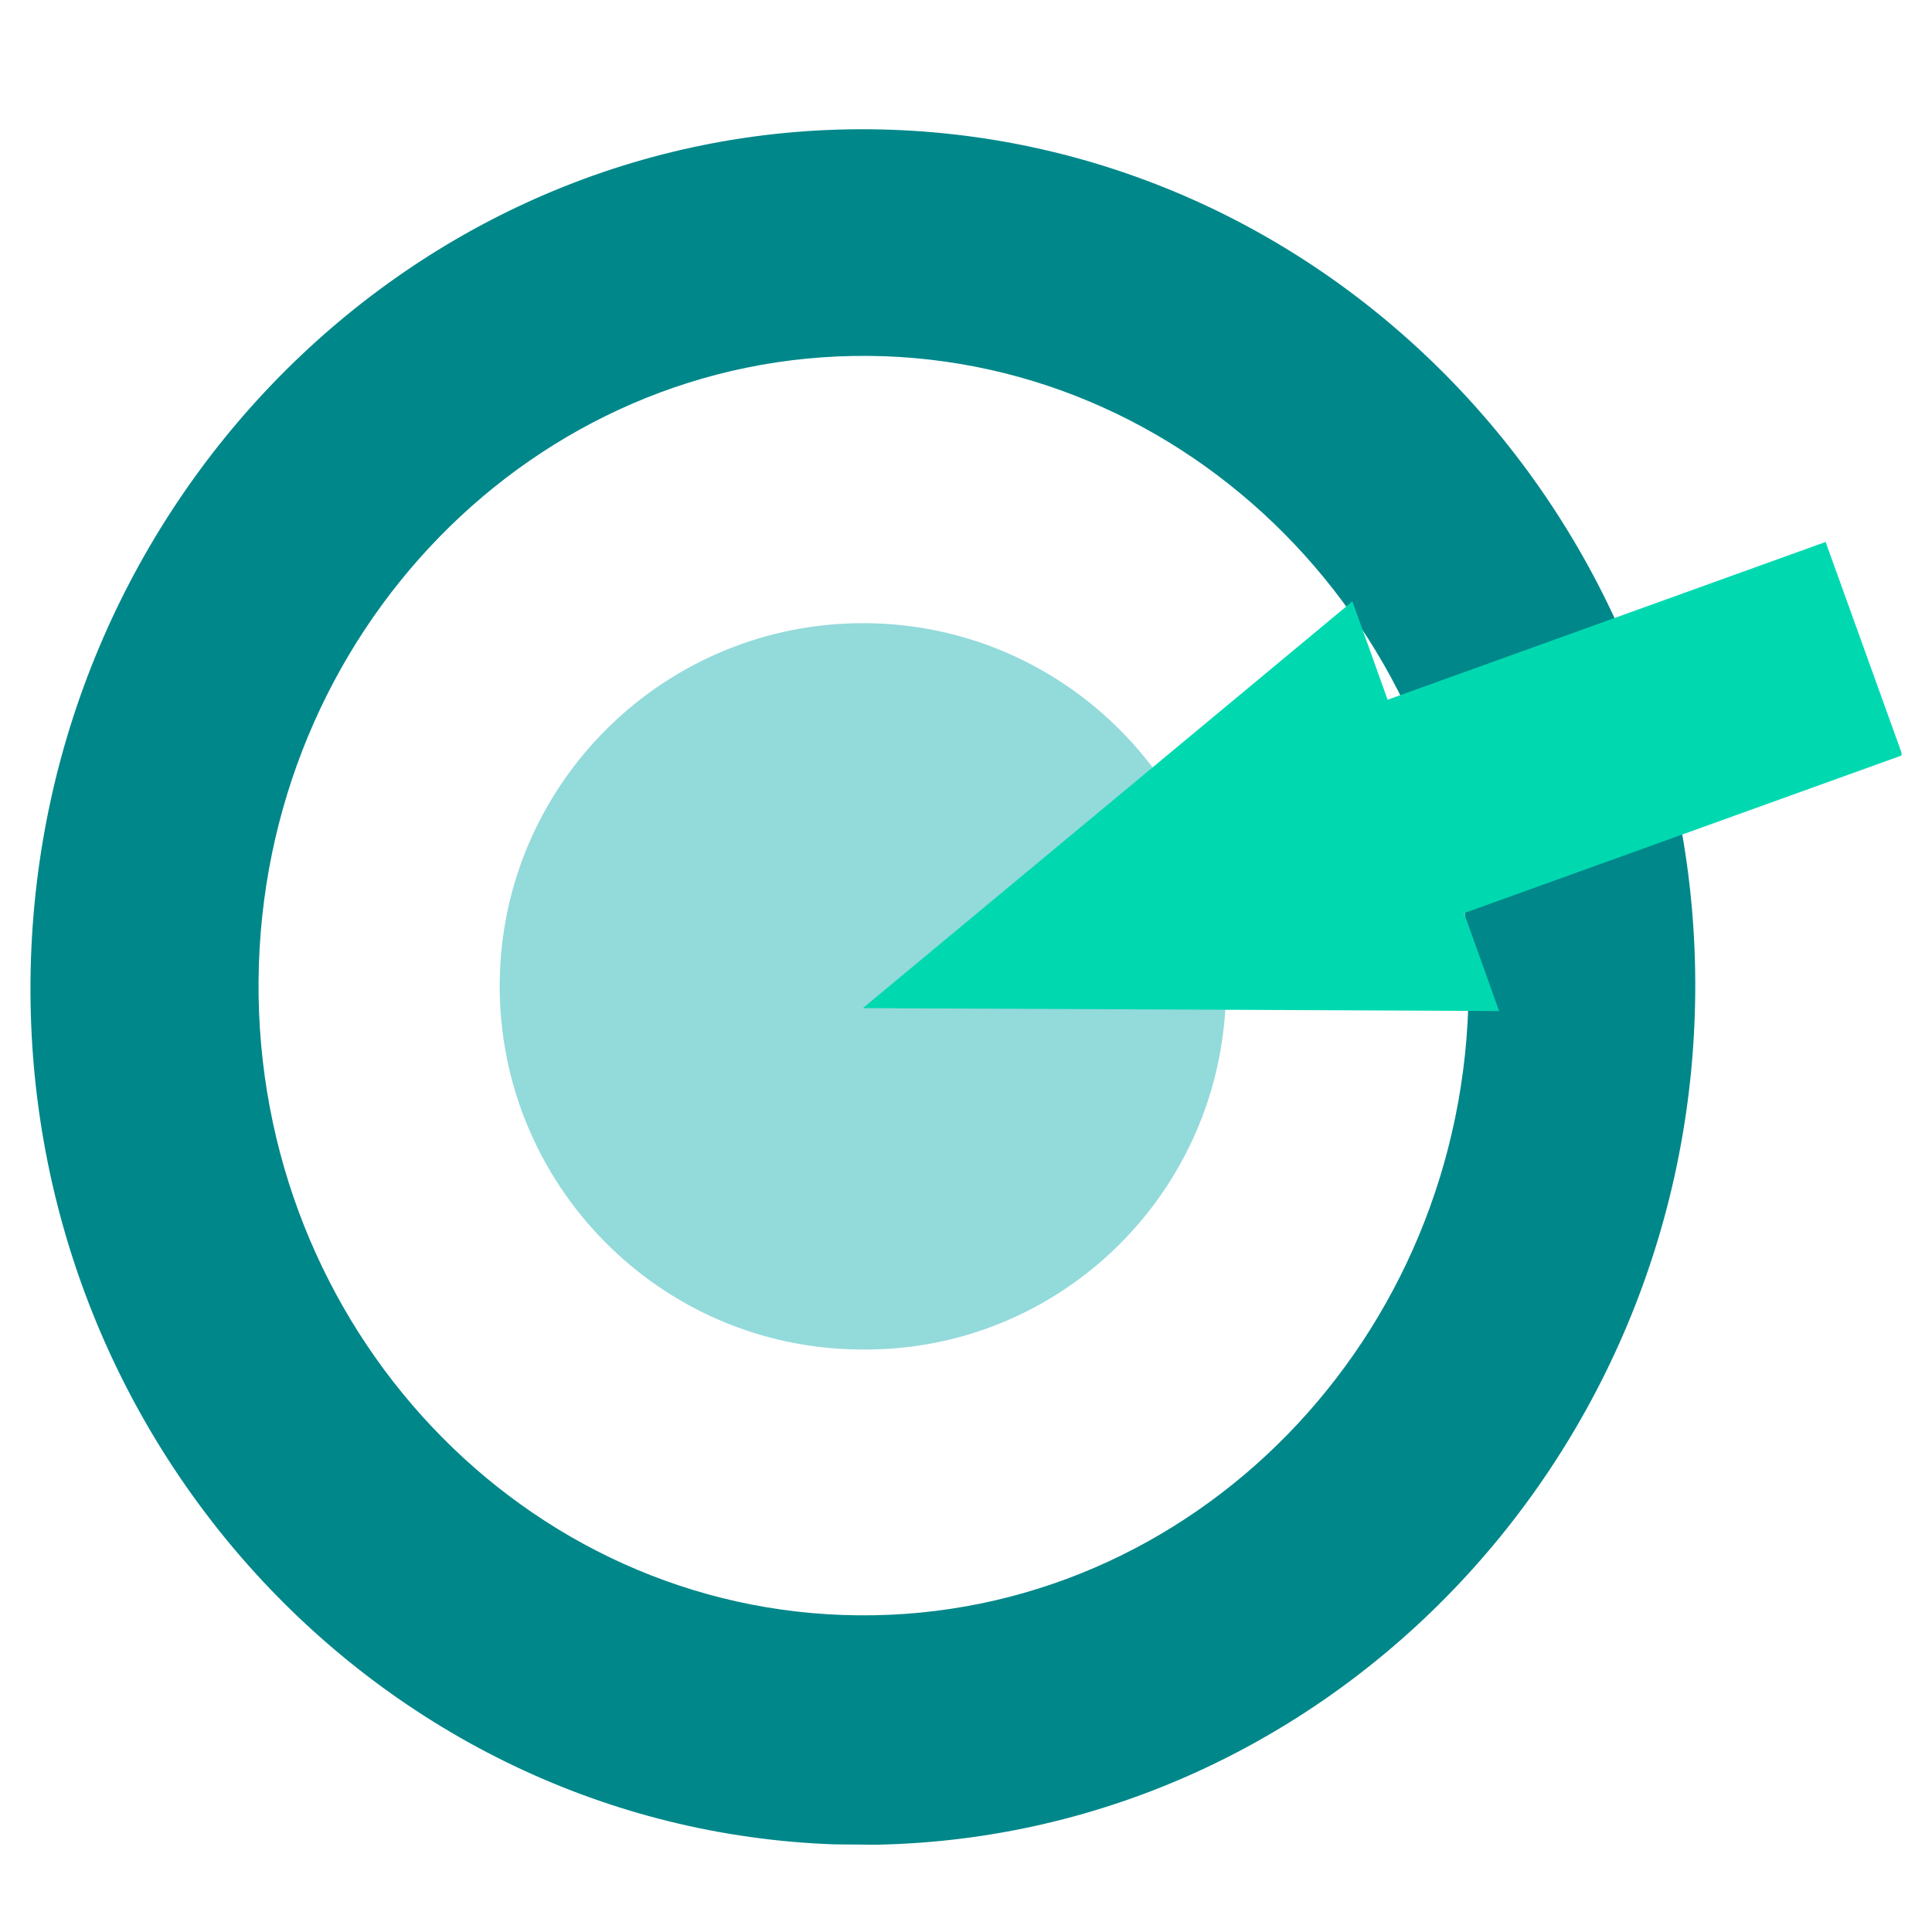
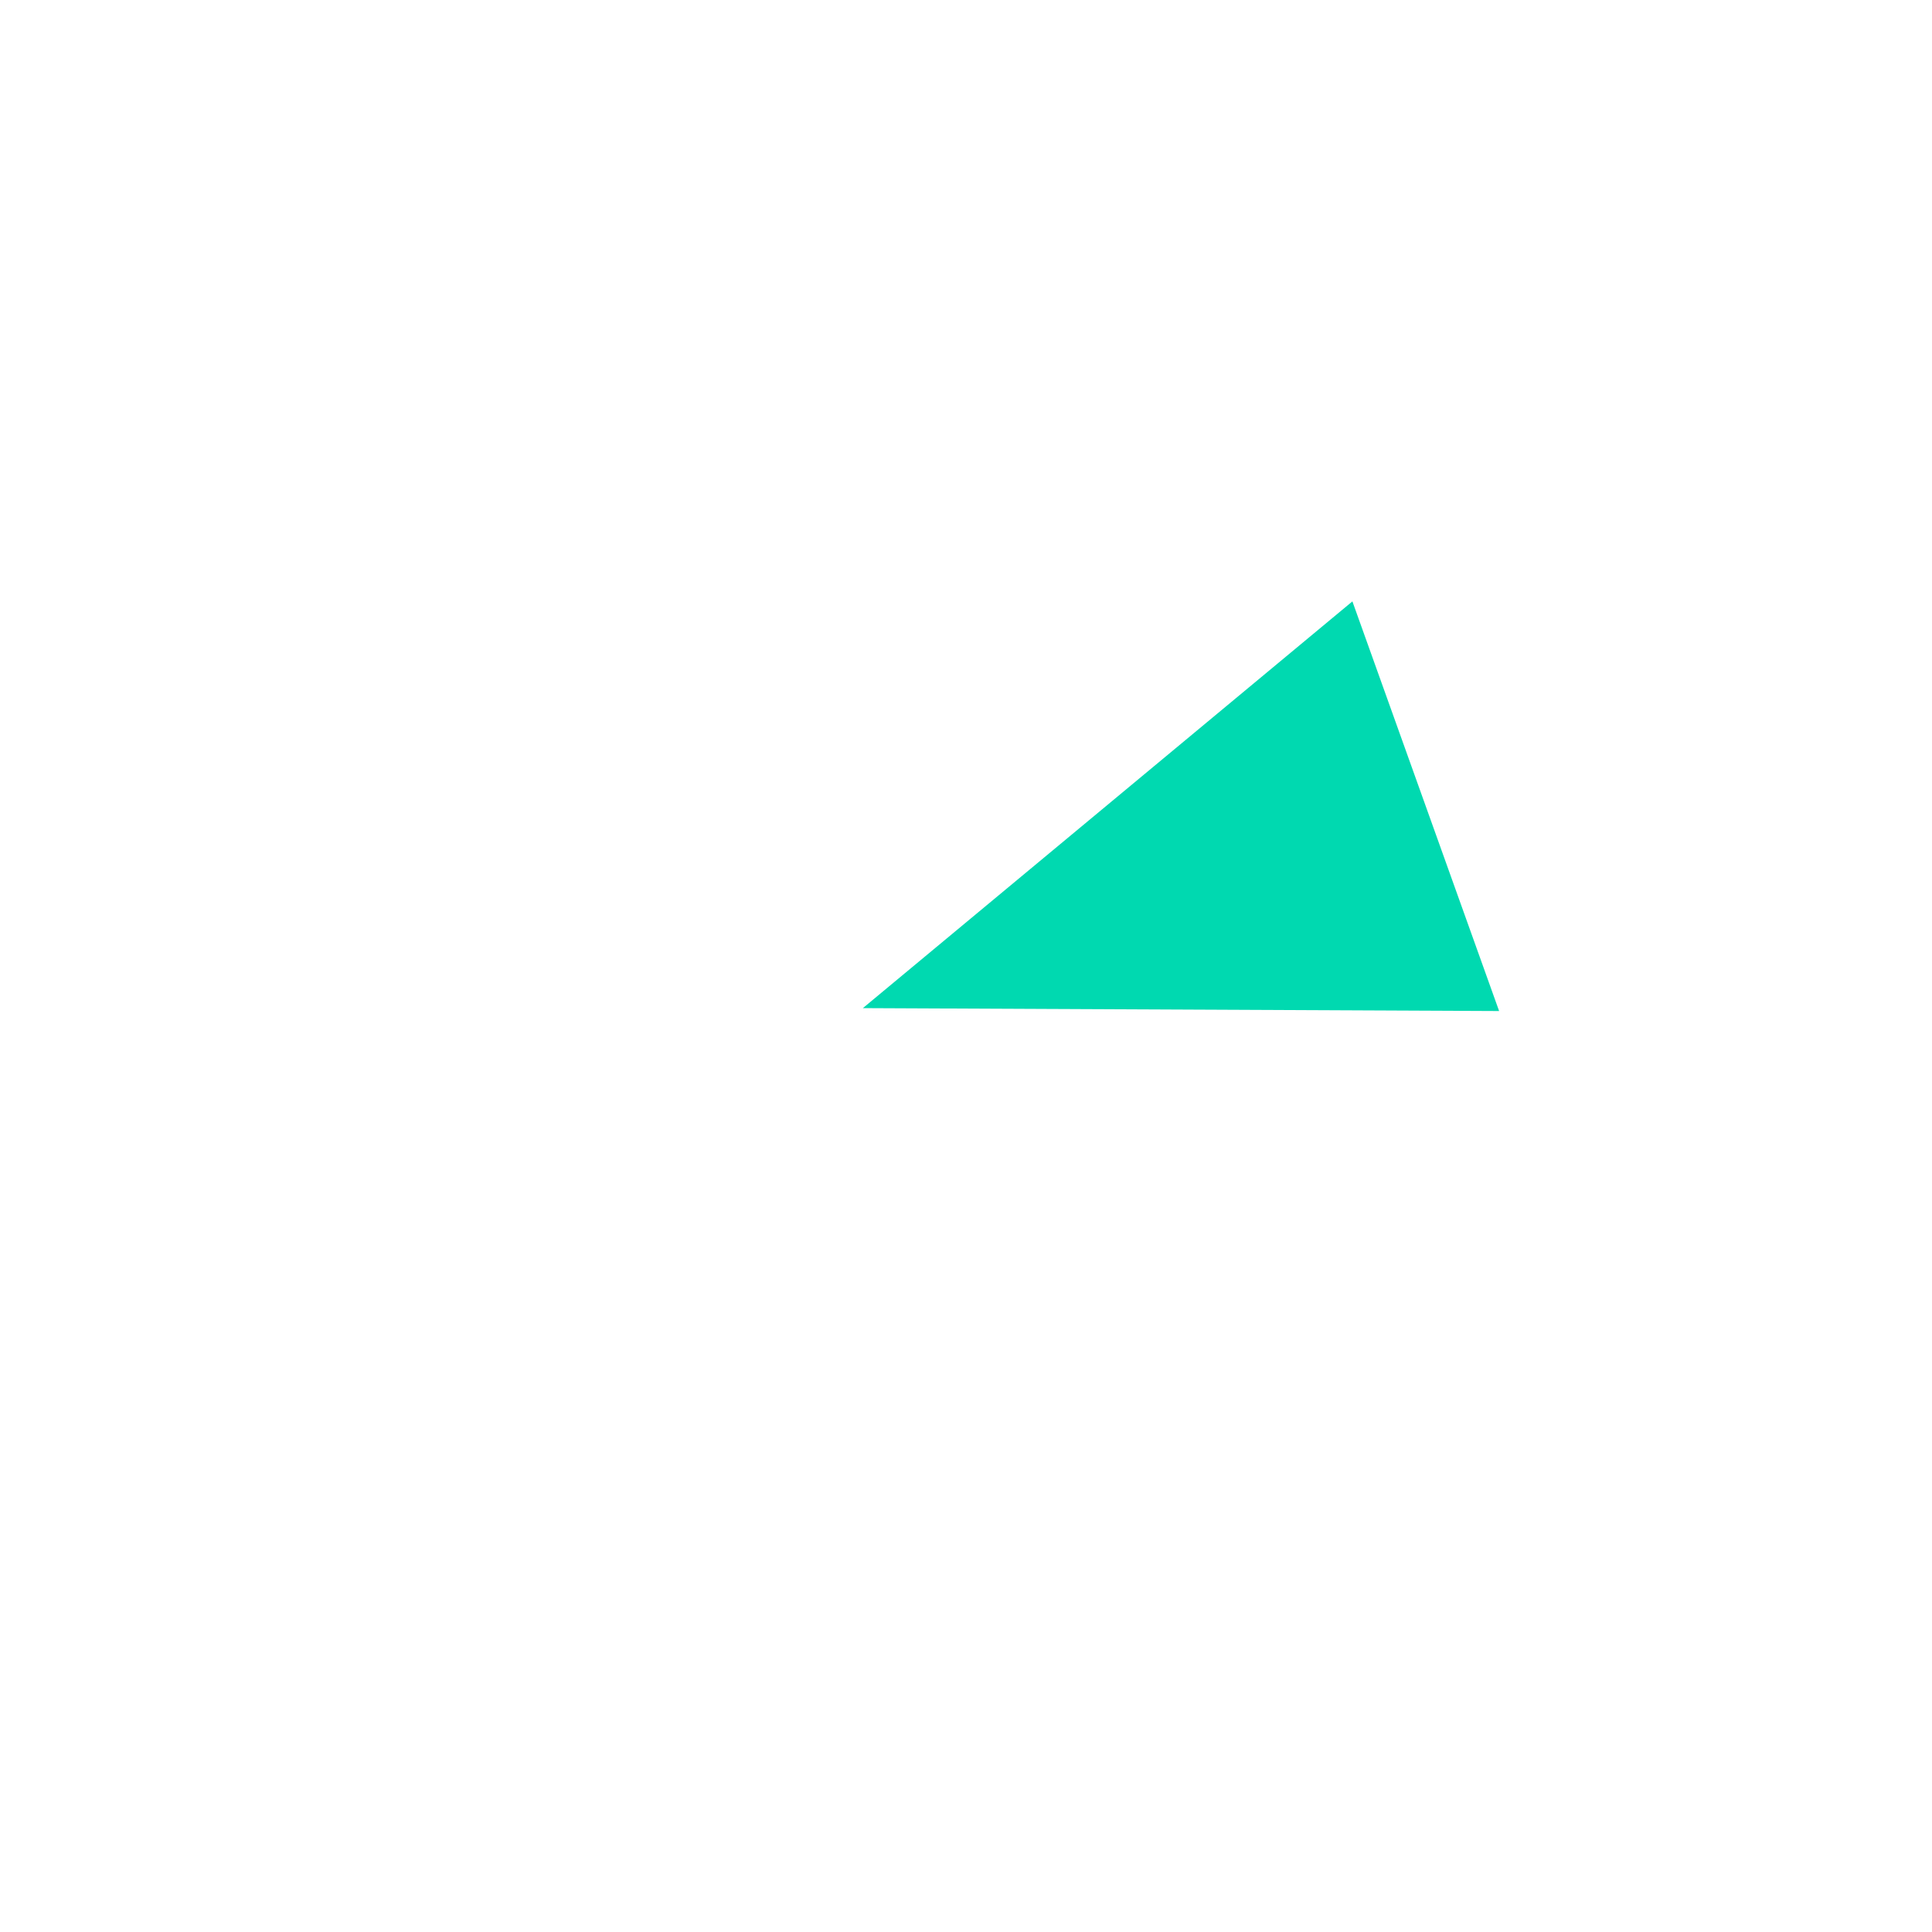
<svg xmlns="http://www.w3.org/2000/svg" xmlns:xlink="http://www.w3.org/1999/xlink" version="1.1" id="Layer_1" x="0px" y="0px" viewBox="0 0 133 133" style="enable-background:new 0 0 133 133;" xml:space="preserve">
  <style type="text/css">
	.st0{fill:#00F3CC;}
	.st1{fill:#4A5B67;}
	.st2{clip-path:url(#SVGID_00000164482910029999737820000010778497694269398200_);}
	.st3{clip-path:url(#SVGID_00000083809633990488818590000014073559841626898850_);}
	.st4{fill:#00878A;}
	.st5{fill:#00D9B0;}
	.st6{clip-path:url(#SVGID_00000072274751351224856740000006077083058998483378_);}
	.st7{clip-path:url(#SVGID_00000173881863300367904440000004158121197658502794_);}
	.st8{fill:#93DADB;}
	.st9{clip-path:url(#SVGID_00000088124719754851977350000000156720532083691668_);}
	.st10{clip-path:url(#SVGID_00000010283492194651093740000011011447238128081300_);}
	.st11{clip-path:url(#SVGID_00000161624652435050428050000013345316780856328324_);}
	.st12{clip-path:url(#SVGID_00000080182017219926788310000000650616101652296327_);}
	.st13{clip-path:url(#SVGID_00000125585370666661918830000003637768772328064134_);}
	.st14{clip-path:url(#SVGID_00000165214822960588424770000002280405465068745877_);}
	.st15{clip-path:url(#SVGID_00000016785018381417729140000002813394374536910227_);}
	.st16{clip-path:url(#SVGID_00000129913986501949917890000001795187660904410518_);}
	.st17{clip-path:url(#SVGID_00000112624394007404141810000011462413687604803968_);}
	.st18{clip-path:url(#SVGID_00000105415476216155420800000017626752319238817974_);}
	.st19{clip-path:url(#SVGID_00000041283777412855870250000010753991242802625971_);}
</style>
  <g>
    <g>
      <defs>
-         <rect id="SVGID_00000013907231265019749270000016508844166363928481_" x="7.4" y="3.6" transform="matrix(8.212811e-03 -1 1 8.212811e-03 -2.08 133.879)" width="118.1" height="128.7" />
-       </defs>
+         </defs>
      <clipPath id="SVGID_00000096031037425200131790000013325236770106744201_">
        <use xlink:href="#SVGID_00000013907231265019749270000016508844166363928481_" style="overflow:visible;" />
      </clipPath>
      <g style="clip-path:url(#SVGID_00000096031037425200131790000013325236770106744201_);">
-         <path class="st4" d="M58.9,127c-31.6-0.3-57.1-27-56.8-59.5S28.3,8.6,59.9,8.9c31.6,0.3,57.1,27,56.8,59.5     C116.4,100.9,90.5,127.2,58.9,127z M59.8,24.5c-23-0.2-41.8,19.1-42,43s18.3,43.5,41.3,43.7c23,0.2,41.8-19.1,42-43     S82.7,24.7,59.8,24.5z" />
-       </g>
+         </g>
      <g style="clip-path:url(#SVGID_00000096031037425200131790000013325236770106744201_);">
-         <path class="st8" d="M59.2,92.9C73,93.1,84.3,82,84.4,68.1c0.1-13.8-11-25.1-24.8-25.2s-25.1,11-25.2,24.8     C34.3,81.5,45.4,92.8,59.2,92.9" />
-       </g>
+         </g>
      <g style="clip-path:url(#SVGID_00000096031037425200131790000013325236770106744201_);">
-         <rect x="82.4" y="44.8" transform="matrix(0.941 -0.339 0.339 0.941 -11.558 39.12)" class="st5" width="47.3" height="15.6" />
-       </g>
+         </g>
    </g>
    <g>
      <polygon class="st5" points="59.4,69.4 103.2,69.6 93.1,41.4   " />
    </g>
  </g>
</svg>